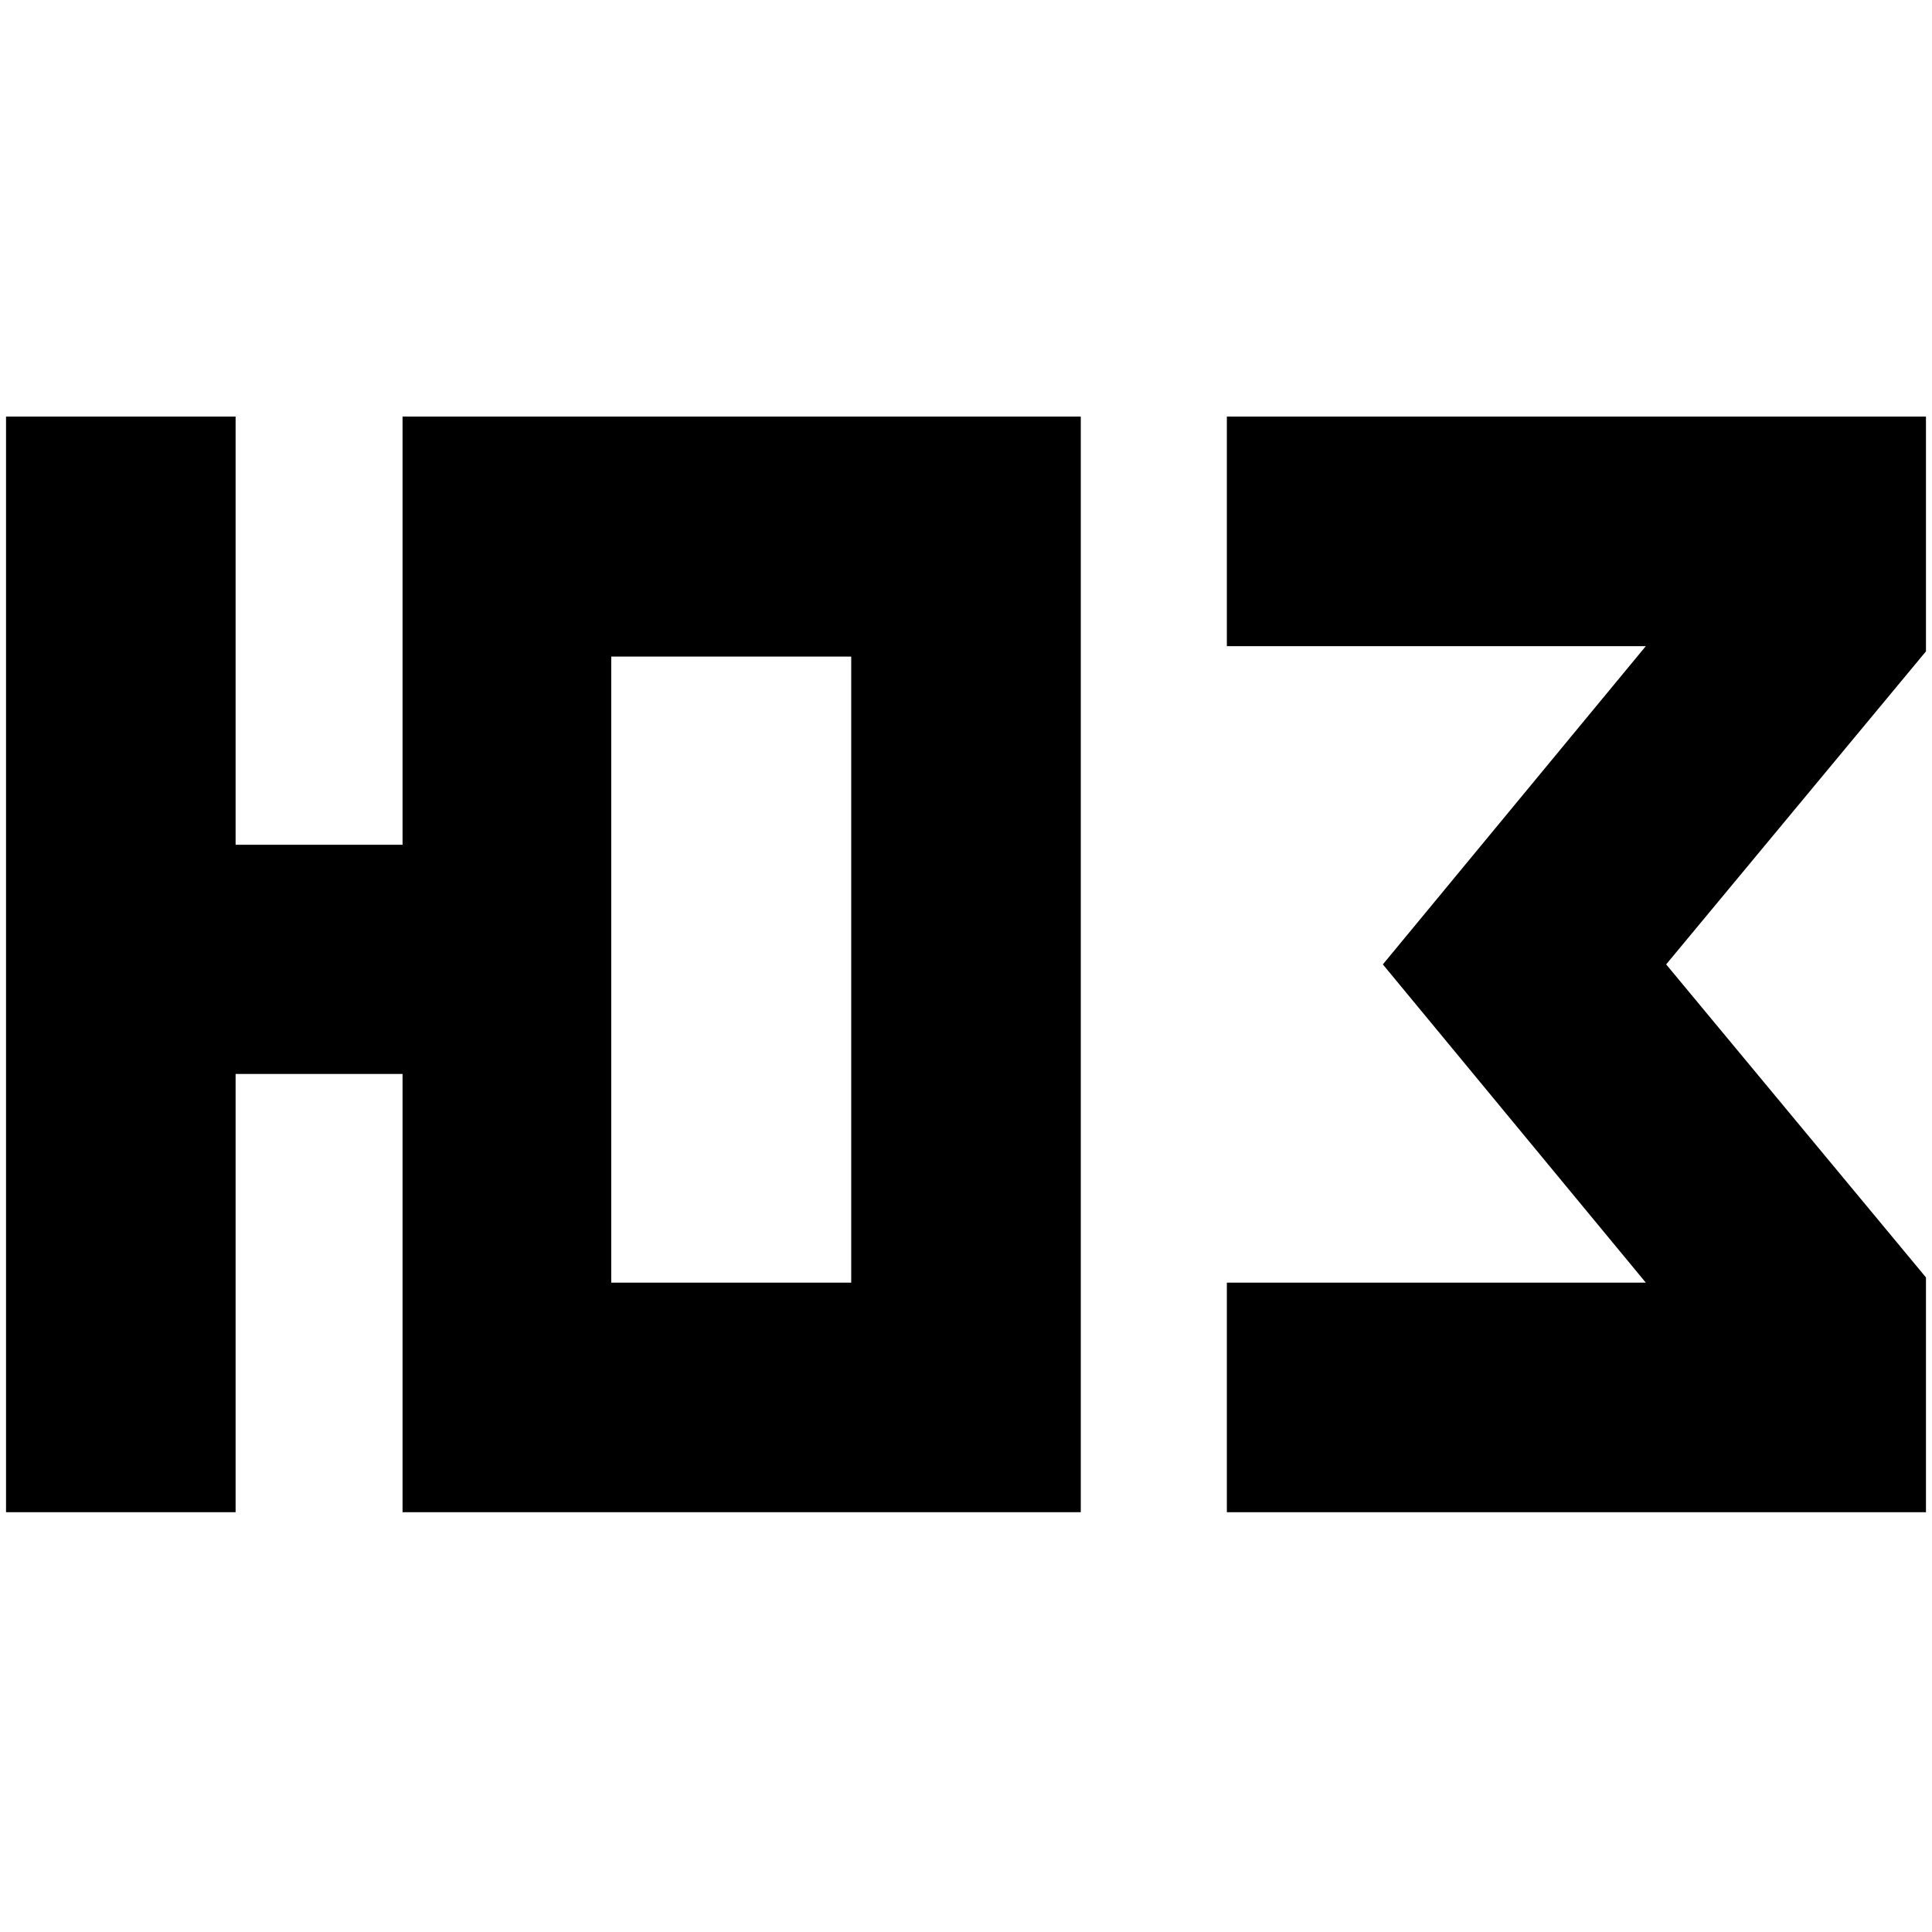
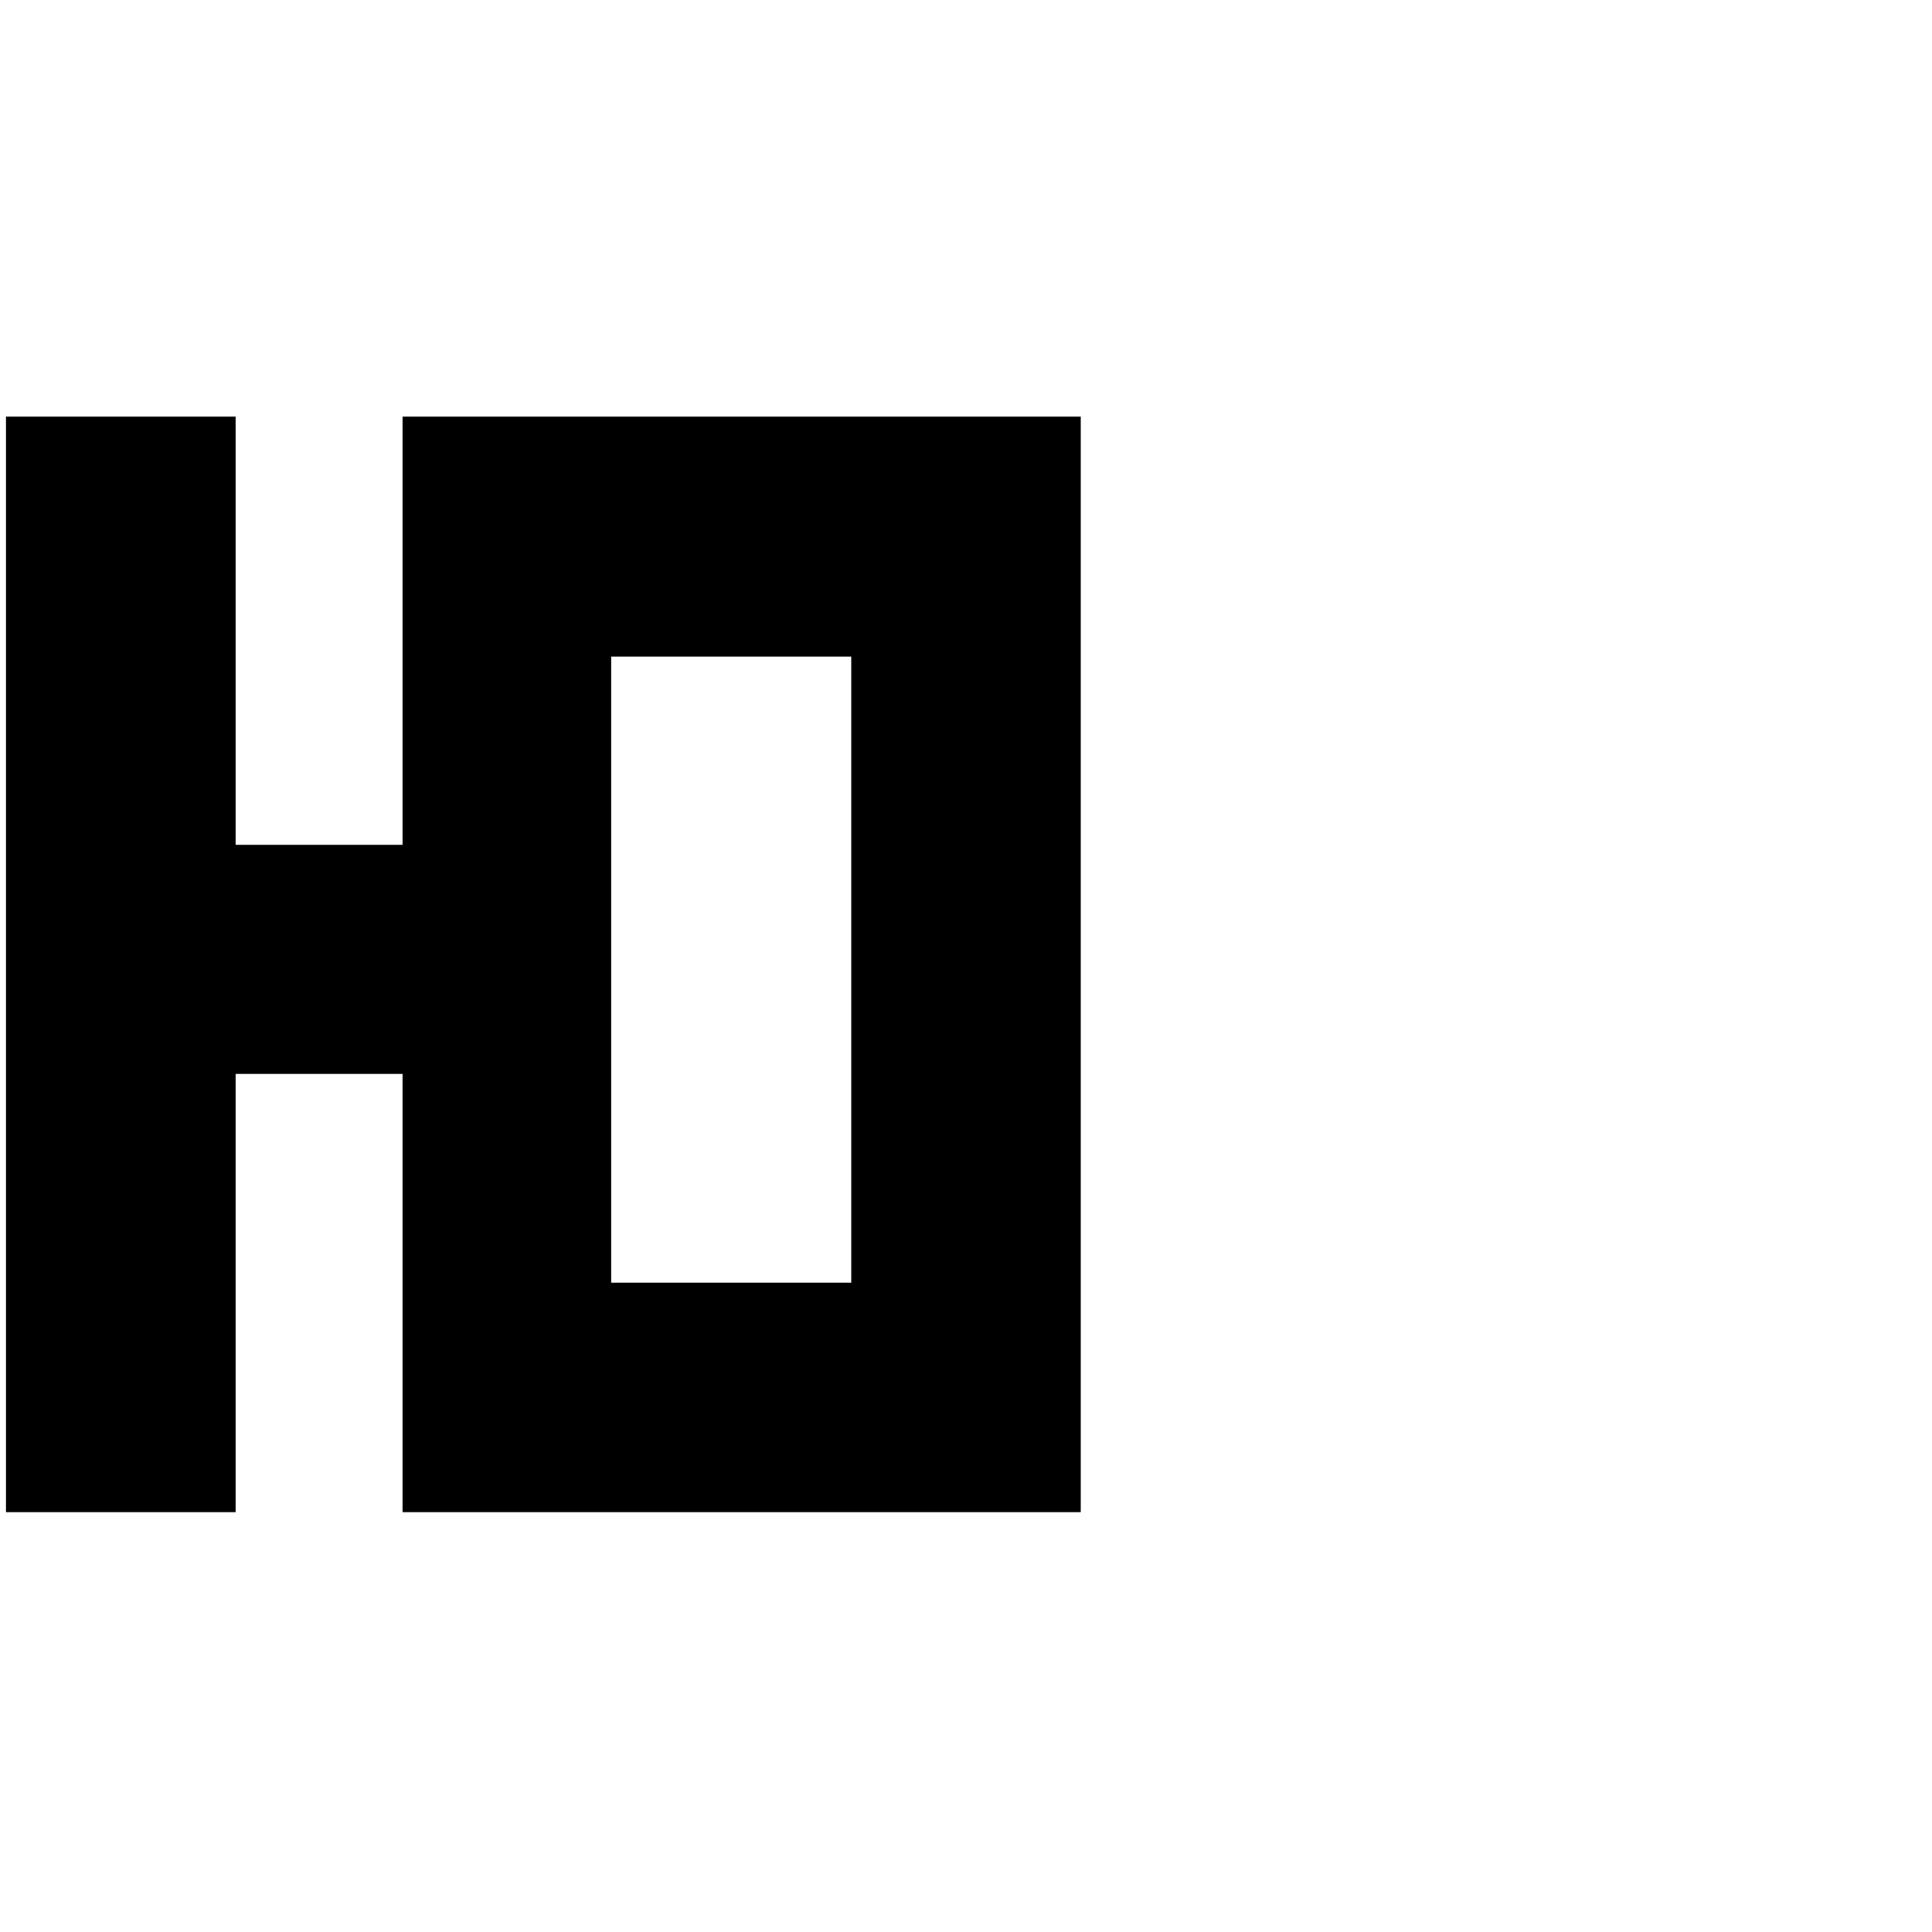
<svg xmlns="http://www.w3.org/2000/svg" version="1.1" width="320" height="320">
  <svg width="320" height="320" viewBox="0 0 320 320" fill="none">
-     <path d="M66.674 69H179.011V250.467H66.674V177.88H39.022V250.467H1V69H39.022V139.922H66.674V69ZM101.239 108.75L101.239 212.446H140.989L140.989 108.75H101.239Z" fill="black" />
-     <path d="M203.207 69H319V107.886L275.968 159.734L319 211.582V250.467H203.207V212.446H272.598L229.045 159.734L272.598 107.022H203.207V69Z" fill="black" />
+     <path d="M66.674 69H179.011V250.467H66.674V177.88H39.022V250.467H1V69H39.022V139.922H66.674V69ZM101.239 108.75L101.239 212.446H140.989L140.989 108.75H101.239" fill="black" />
  </svg>
  <style>@media (prefers-color-scheme: light) { :root { filter: none; } } @media (prefers-color-scheme: dark) { :root { filter: invert(100%); } } </style>
</svg>